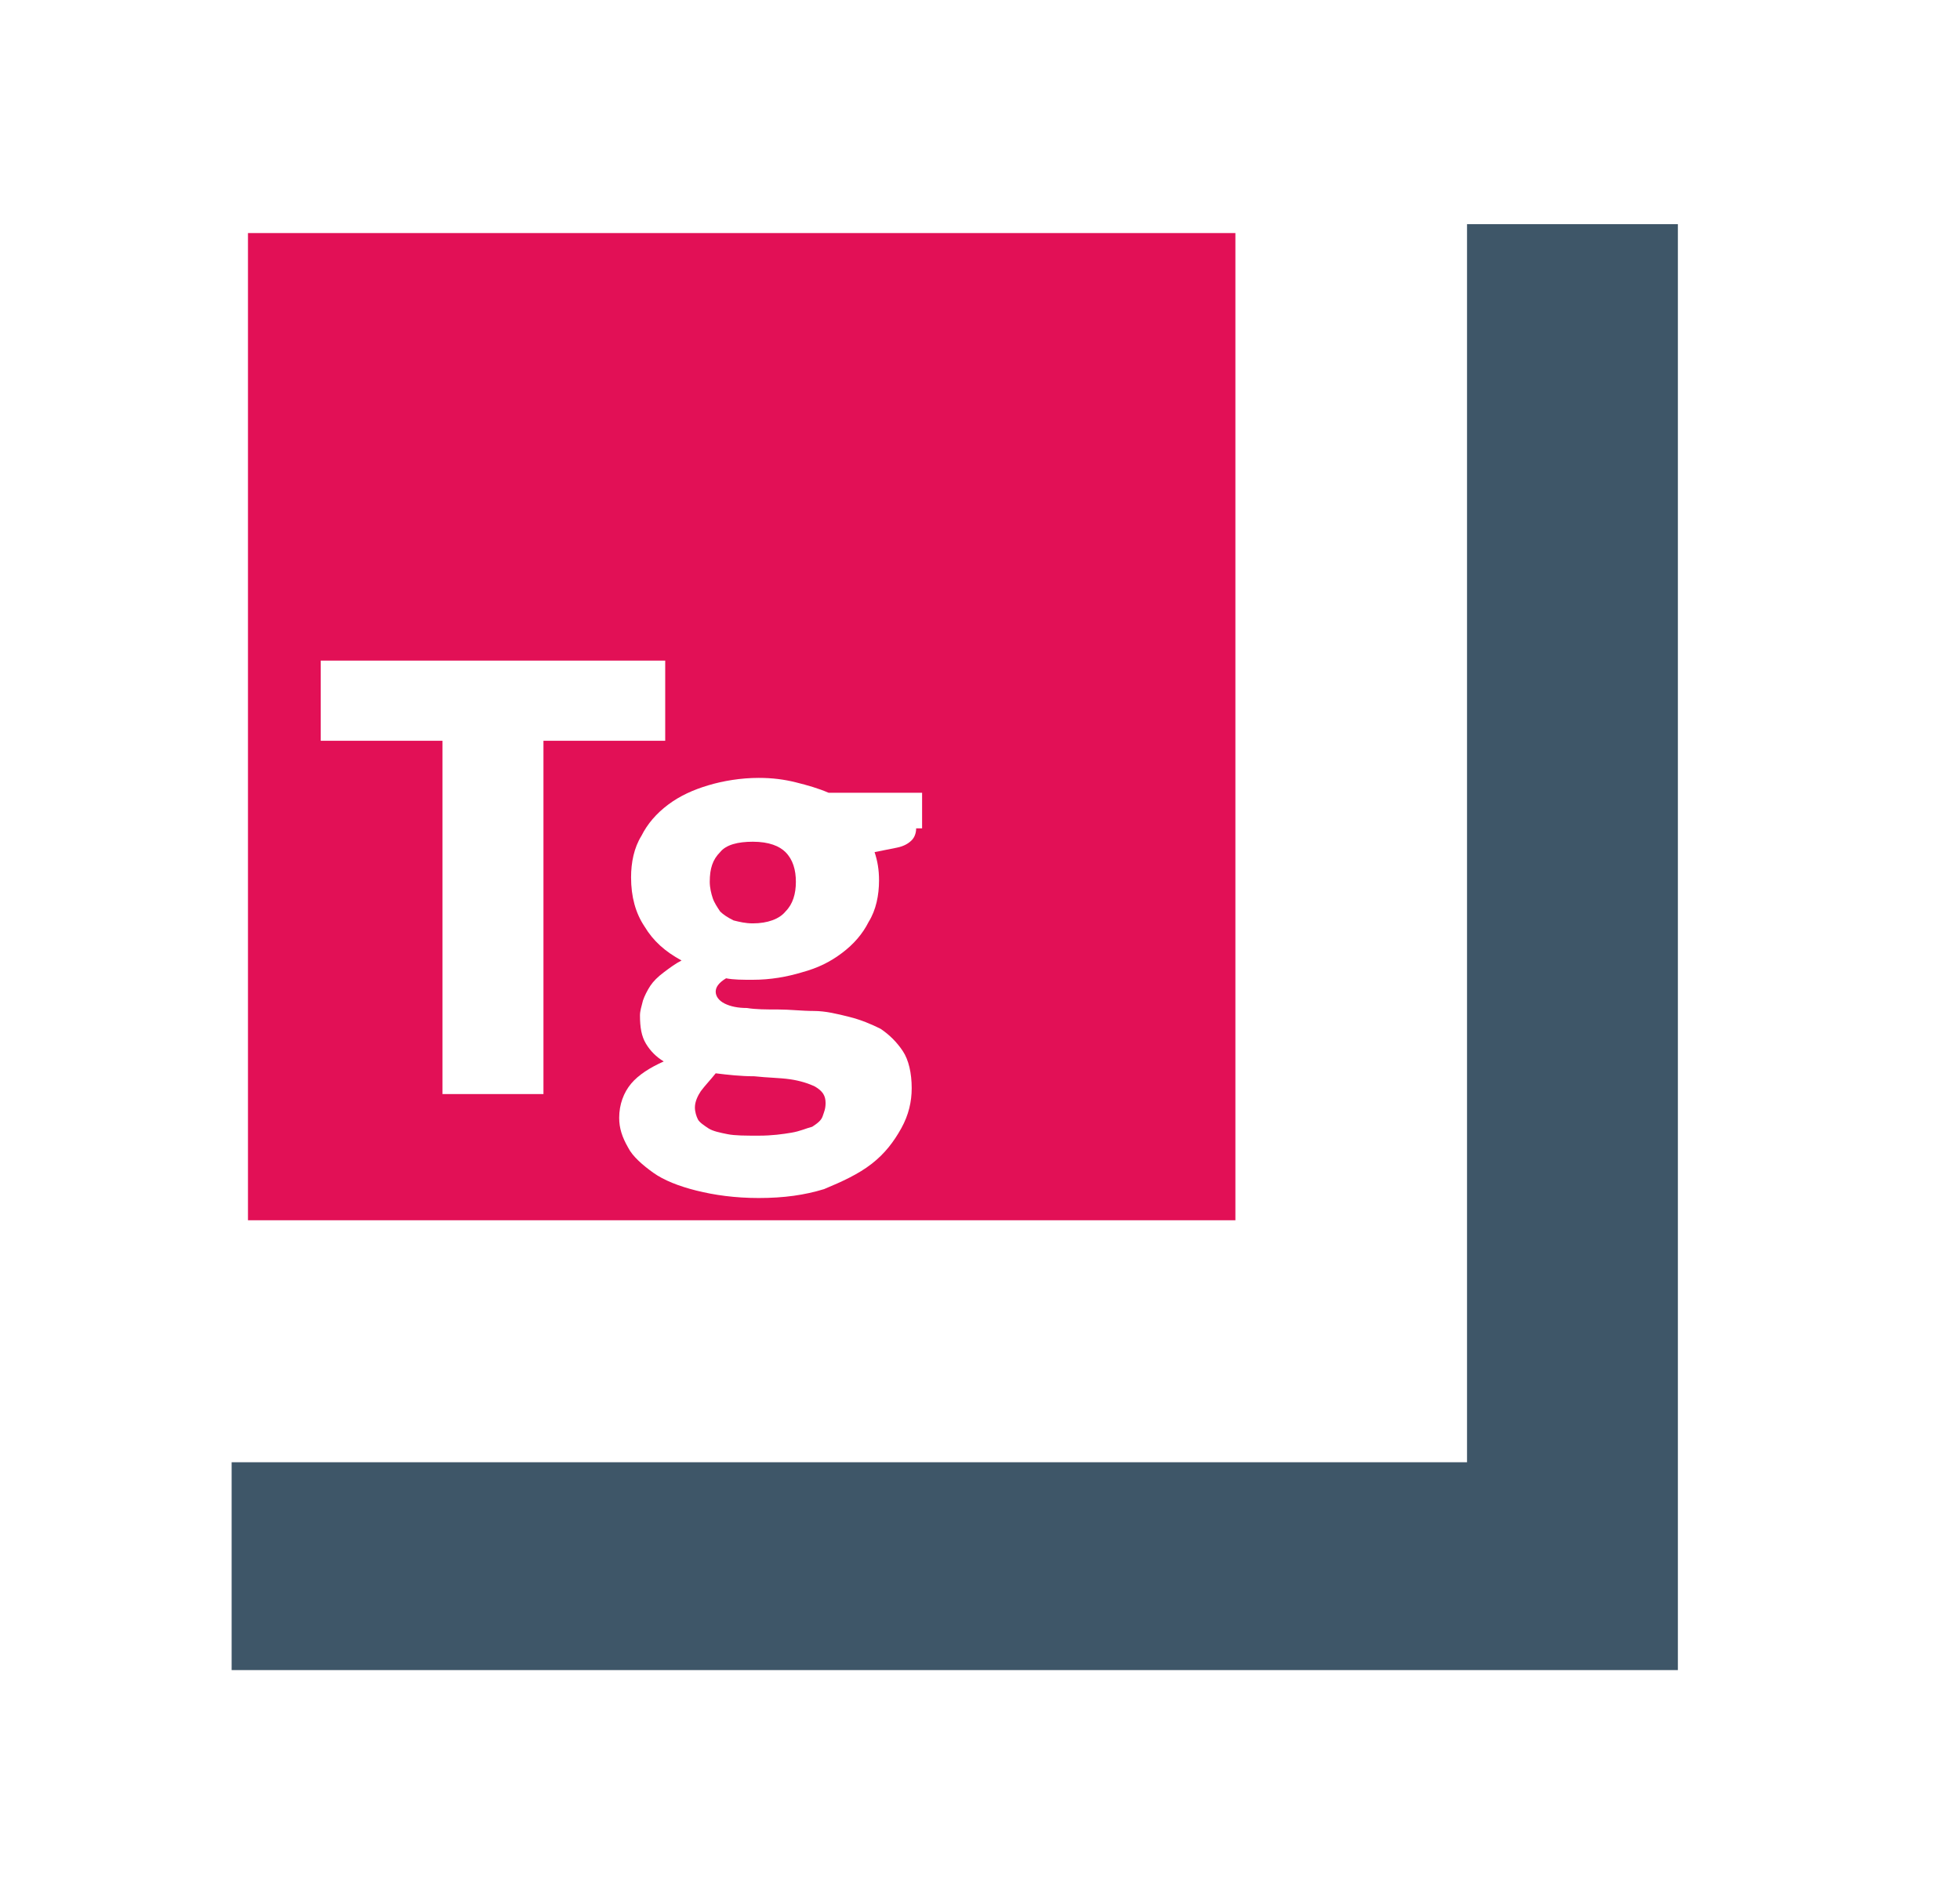
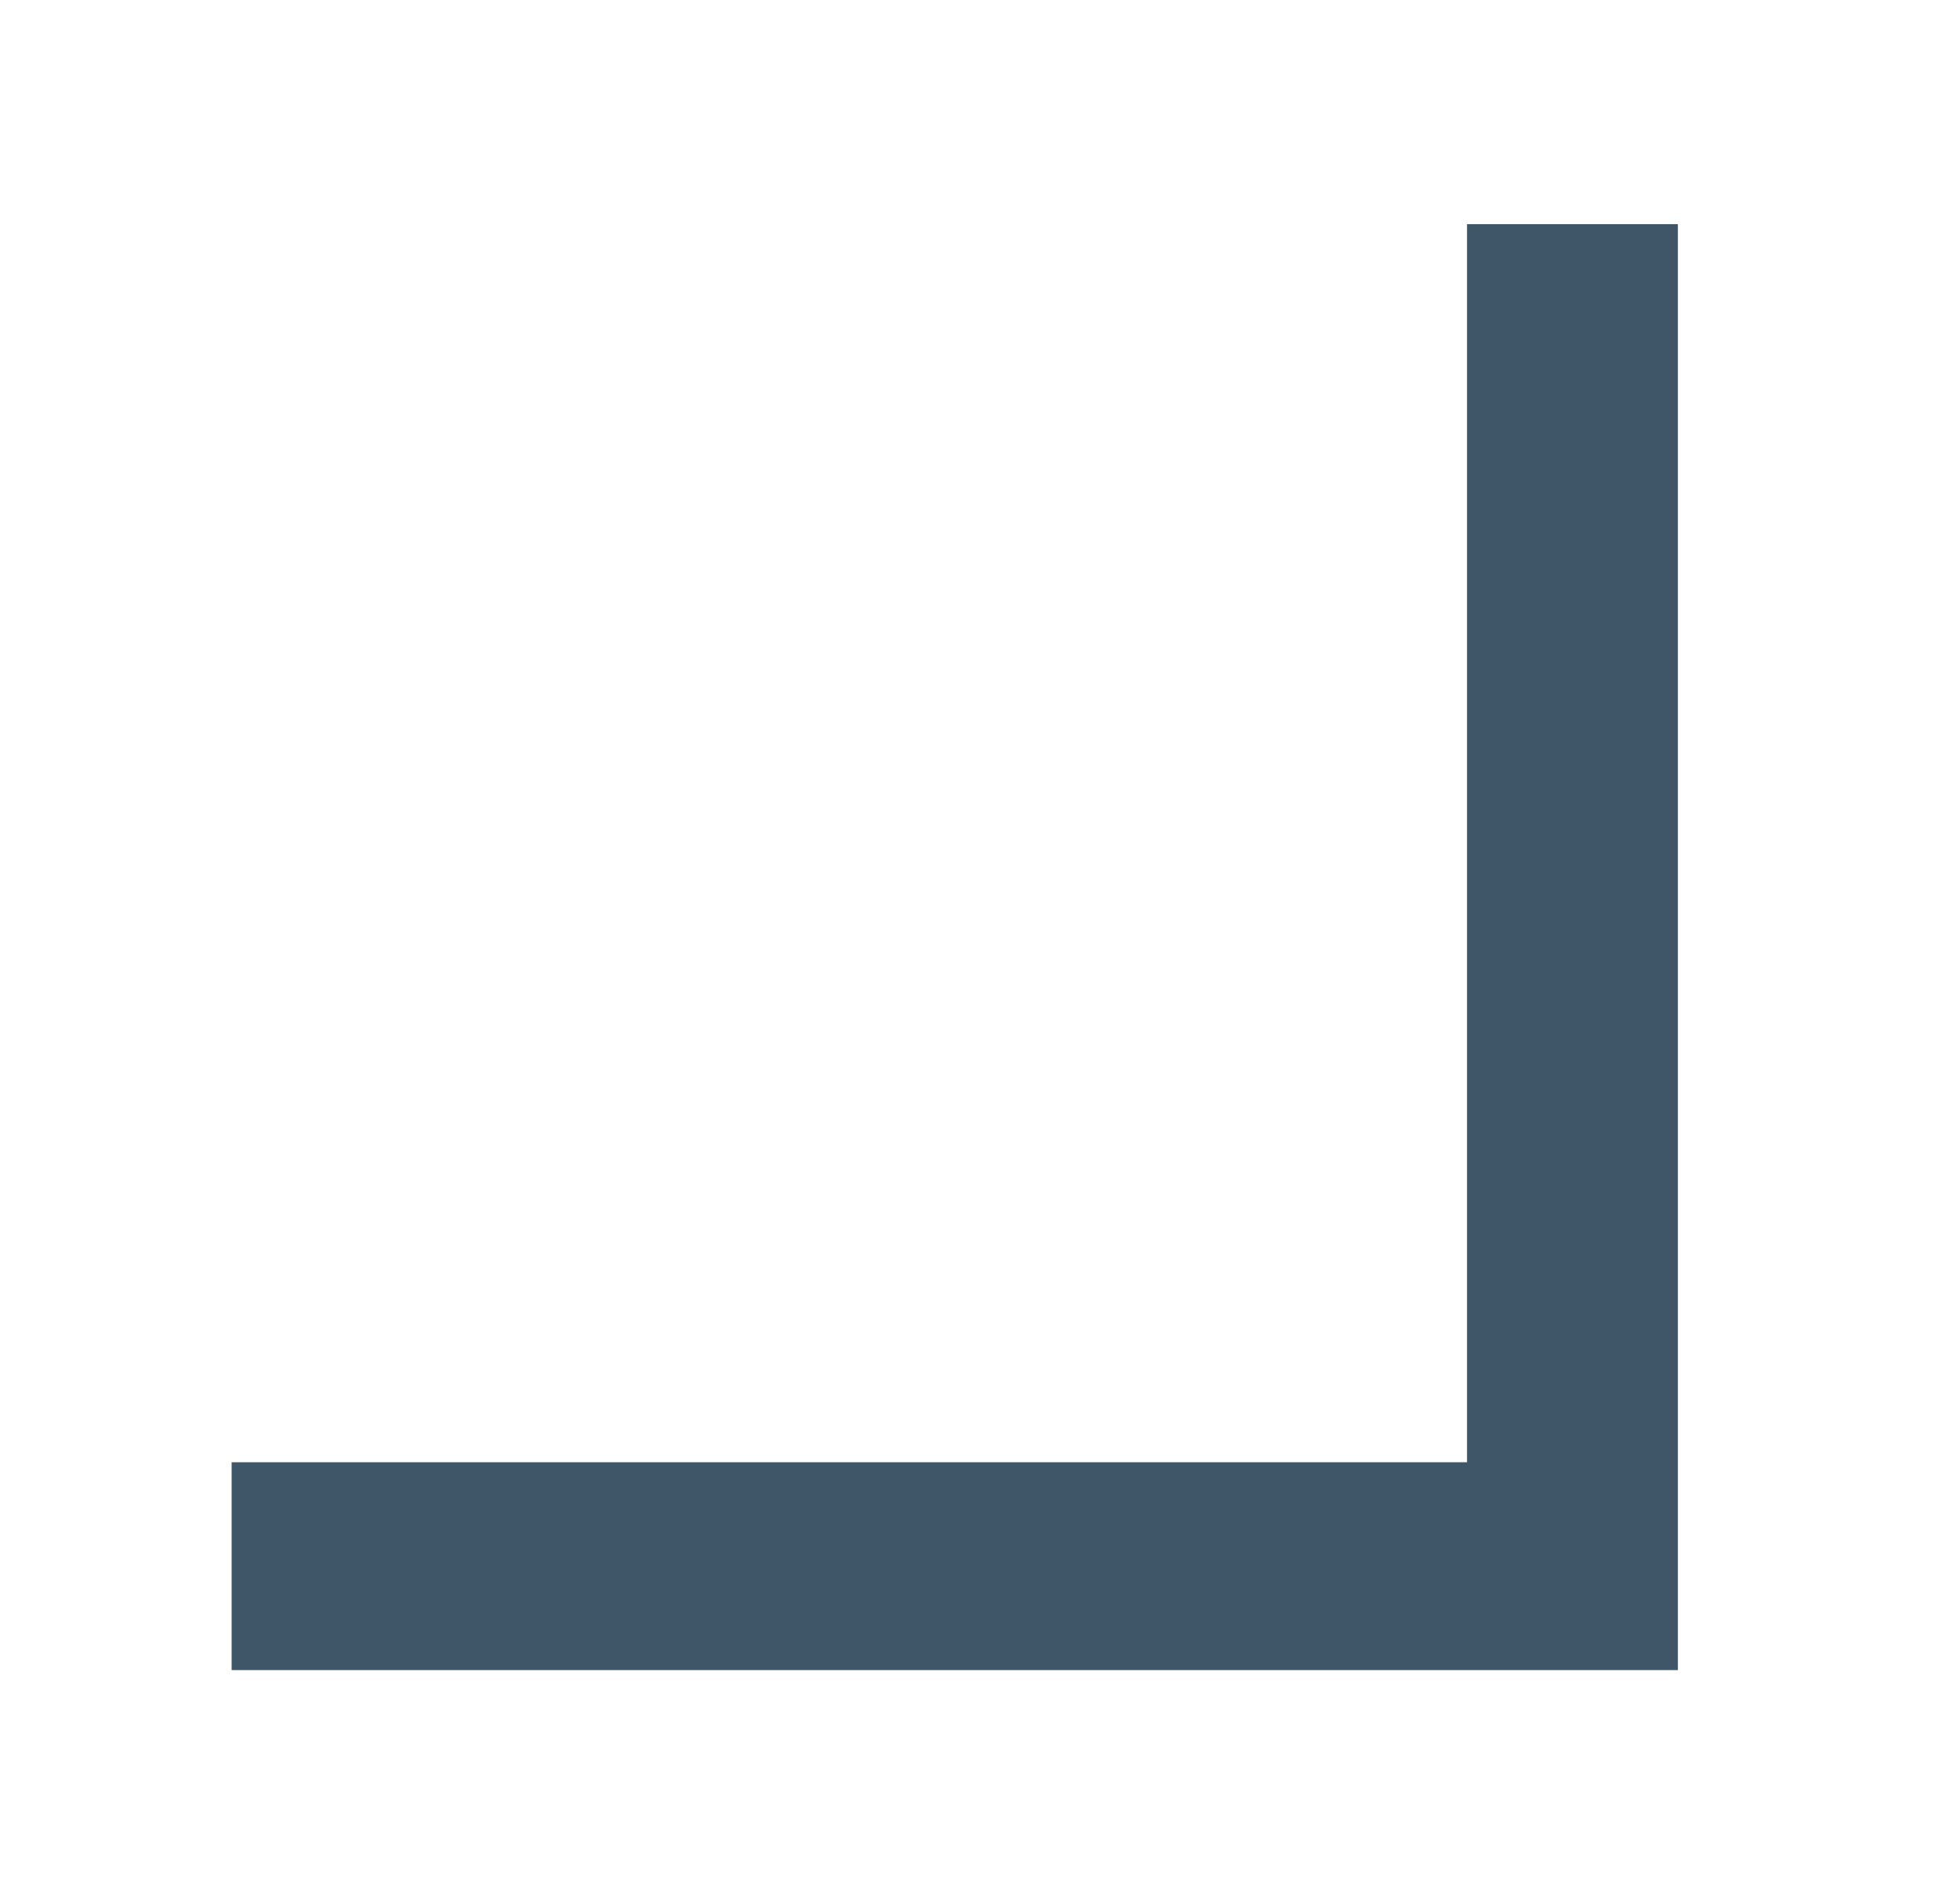
<svg xmlns="http://www.w3.org/2000/svg" version="1.1" id="Layer_1" x="0px" y="0px" viewBox="0 0 132 128" style="enable-background:new 0 0 132 128;" xml:space="preserve">
  <style type="text/css">
	.st0{fill:#3E5668;}
	.st1{fill-rule:evenodd;clip-rule:evenodd;fill:#E21056;}
</style>
  <g>
    <g>
      <g>
        <g>
          <polygon class="st0" points="98.8,15.1 98.8,98.5 15.6,98.5 15.6,112.5 113,112.5 113,15.1     " />
        </g>
      </g>
    </g>
    <g>
-       <path class="st1" d="M16.7,15.7v66.5h66.5V15.7H16.7z M36.6,73.7h-6.8V49.9h-8.2v-5.4h23.2v5.4h-8.2V73.7z M61.7,55.8    c0,0.3-0.1,0.6-0.3,0.8c-0.2,0.2-0.5,0.4-1,0.5l-1.5,0.3c0.2,0.6,0.3,1.2,0.3,1.9c0,1-0.2,2-0.7,2.8c-0.4,0.8-1,1.5-1.8,2.1    s-1.6,1-2.7,1.3c-1,0.3-2.1,0.5-3.3,0.5c-0.7,0-1.3,0-1.8-0.1c-0.5,0.3-0.7,0.6-0.7,0.9s0.2,0.6,0.6,0.8s0.9,0.3,1.5,0.3    c0.6,0.1,1.3,0.1,2.1,0.1c0.8,0,1.6,0.1,2.4,0.1s1.6,0.2,2.4,0.4c0.8,0.2,1.5,0.5,2.1,0.8c0.6,0.4,1.1,0.9,1.5,1.5    s0.6,1.5,0.6,2.5c0,0.9-0.2,1.8-0.7,2.7s-1.1,1.7-2,2.4s-2,1.2-3.2,1.7c-1.3,0.4-2.7,0.6-4.4,0.6c-1.6,0-3-0.2-4.2-0.5    c-1.2-0.3-2.2-0.7-2.9-1.2s-1.4-1.1-1.7-1.7c-0.4-0.7-0.6-1.3-0.6-2c0-0.9,0.3-1.7,0.8-2.3c0.5-0.6,1.3-1.1,2.2-1.5    c-0.5-0.3-0.9-0.7-1.2-1.2c-0.3-0.5-0.4-1.1-0.4-1.9c0-0.3,0.1-0.6,0.2-1c0.1-0.3,0.3-0.7,0.5-1c0.2-0.3,0.5-0.6,0.9-0.9    s0.8-0.6,1.2-0.8c-1.1-0.6-1.9-1.3-2.5-2.3c-0.6-0.9-0.9-2-0.9-3.3c0-1,0.2-2,0.7-2.8c0.4-0.8,1-1.5,1.8-2.1s1.7-1,2.7-1.3    s2.2-0.5,3.4-0.5c0.9,0,1.7,0.1,2.5,0.3c0.8,0.2,1.5,0.4,2.2,0.7h6.3V55.8z" />
-       <path class="st1" d="M50.7,56.7c-1,0-1.8,0.2-2.2,0.7c-0.5,0.5-0.7,1.1-0.7,2c0,0.4,0.1,0.8,0.2,1.1c0.1,0.3,0.3,0.6,0.5,0.9    c0.2,0.2,0.5,0.4,0.9,0.6c0.4,0.1,0.8,0.2,1.3,0.2c1,0,1.8-0.3,2.2-0.8c0.5-0.5,0.7-1.2,0.7-2c0-0.8-0.2-1.5-0.7-2    C52.5,57,51.8,56.7,50.7,56.7z" />
-       <path class="st1" d="M47.2,73.5c-0.2,0.3-0.4,0.7-0.4,1.1c0,0.3,0.1,0.6,0.2,0.8c0.1,0.2,0.4,0.4,0.7,0.6c0.3,0.2,0.8,0.3,1.3,0.4    c0.5,0.1,1.2,0.1,2.1,0.1c0.9,0,1.6-0.1,2.2-0.2s1-0.3,1.4-0.4c0.3-0.2,0.6-0.4,0.7-0.7c0.1-0.3,0.2-0.5,0.2-0.9    c0-0.5-0.2-0.8-0.7-1.1c-0.4-0.2-1-0.4-1.7-0.5c-0.7-0.1-1.5-0.1-2.4-0.2c-0.9,0-1.8-0.1-2.6-0.2C47.8,72.8,47.5,73.1,47.2,73.5z" />
-     </g>
+       </g>
  </g>
</svg>